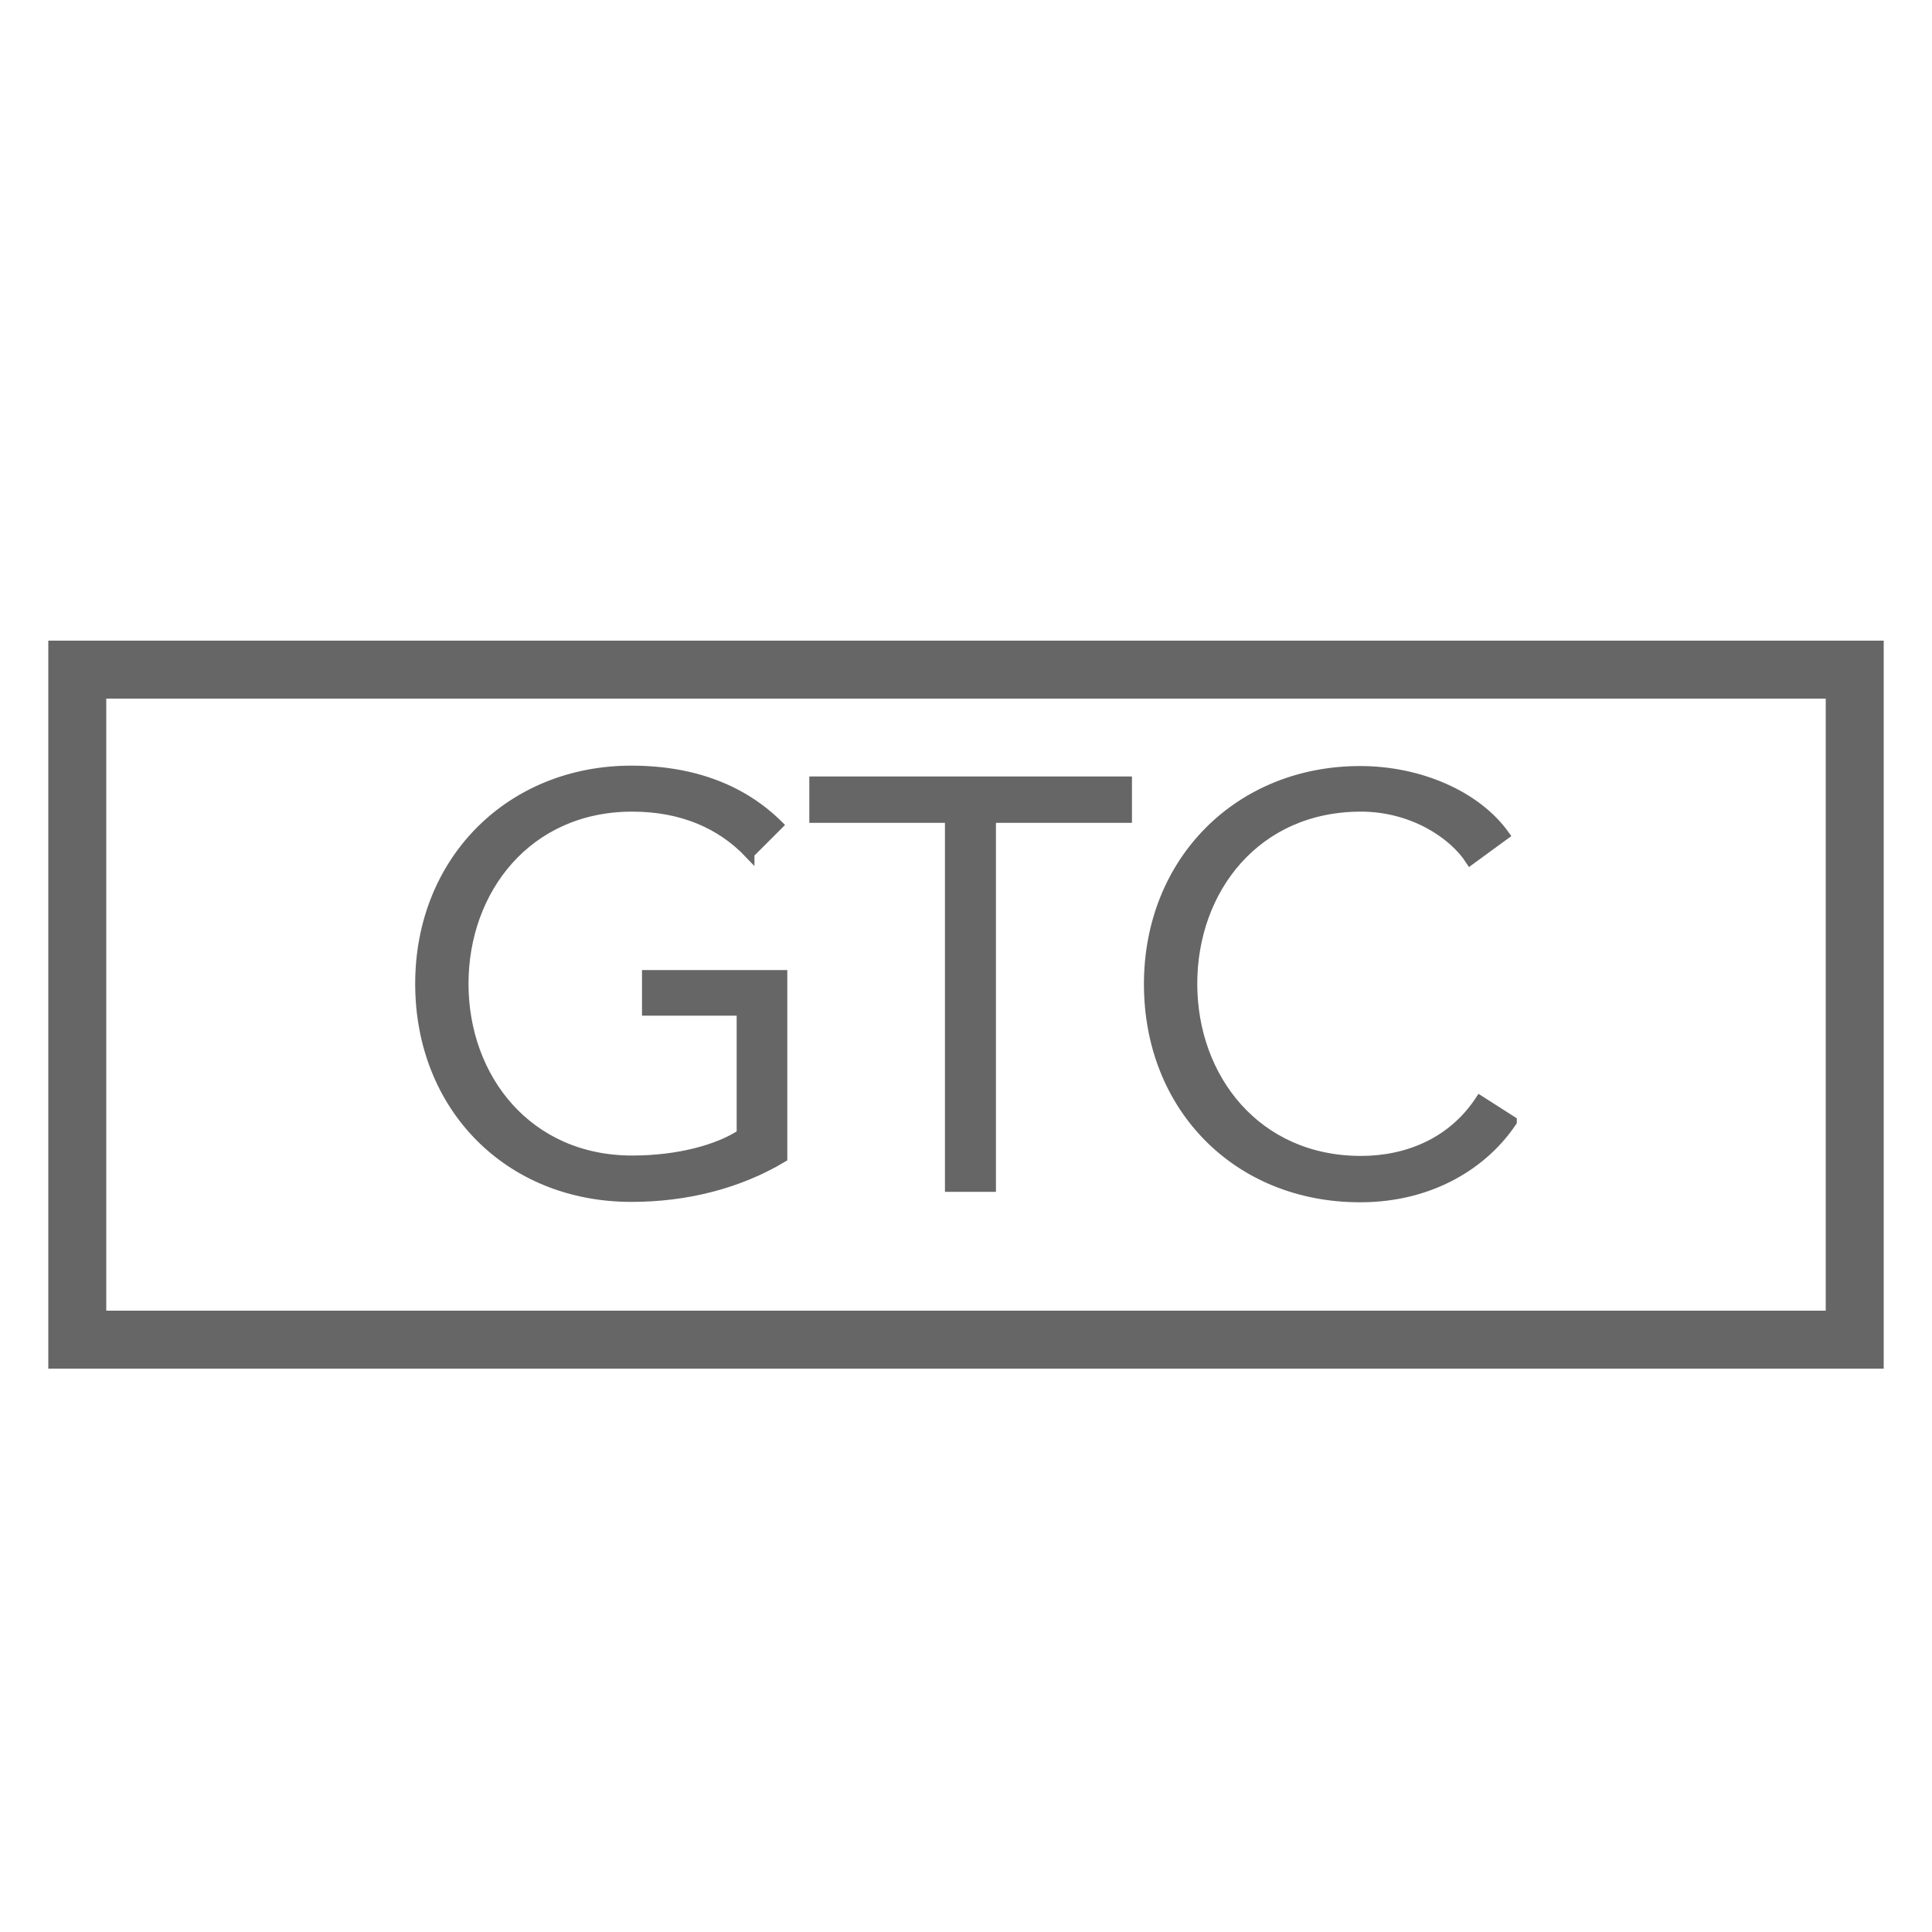
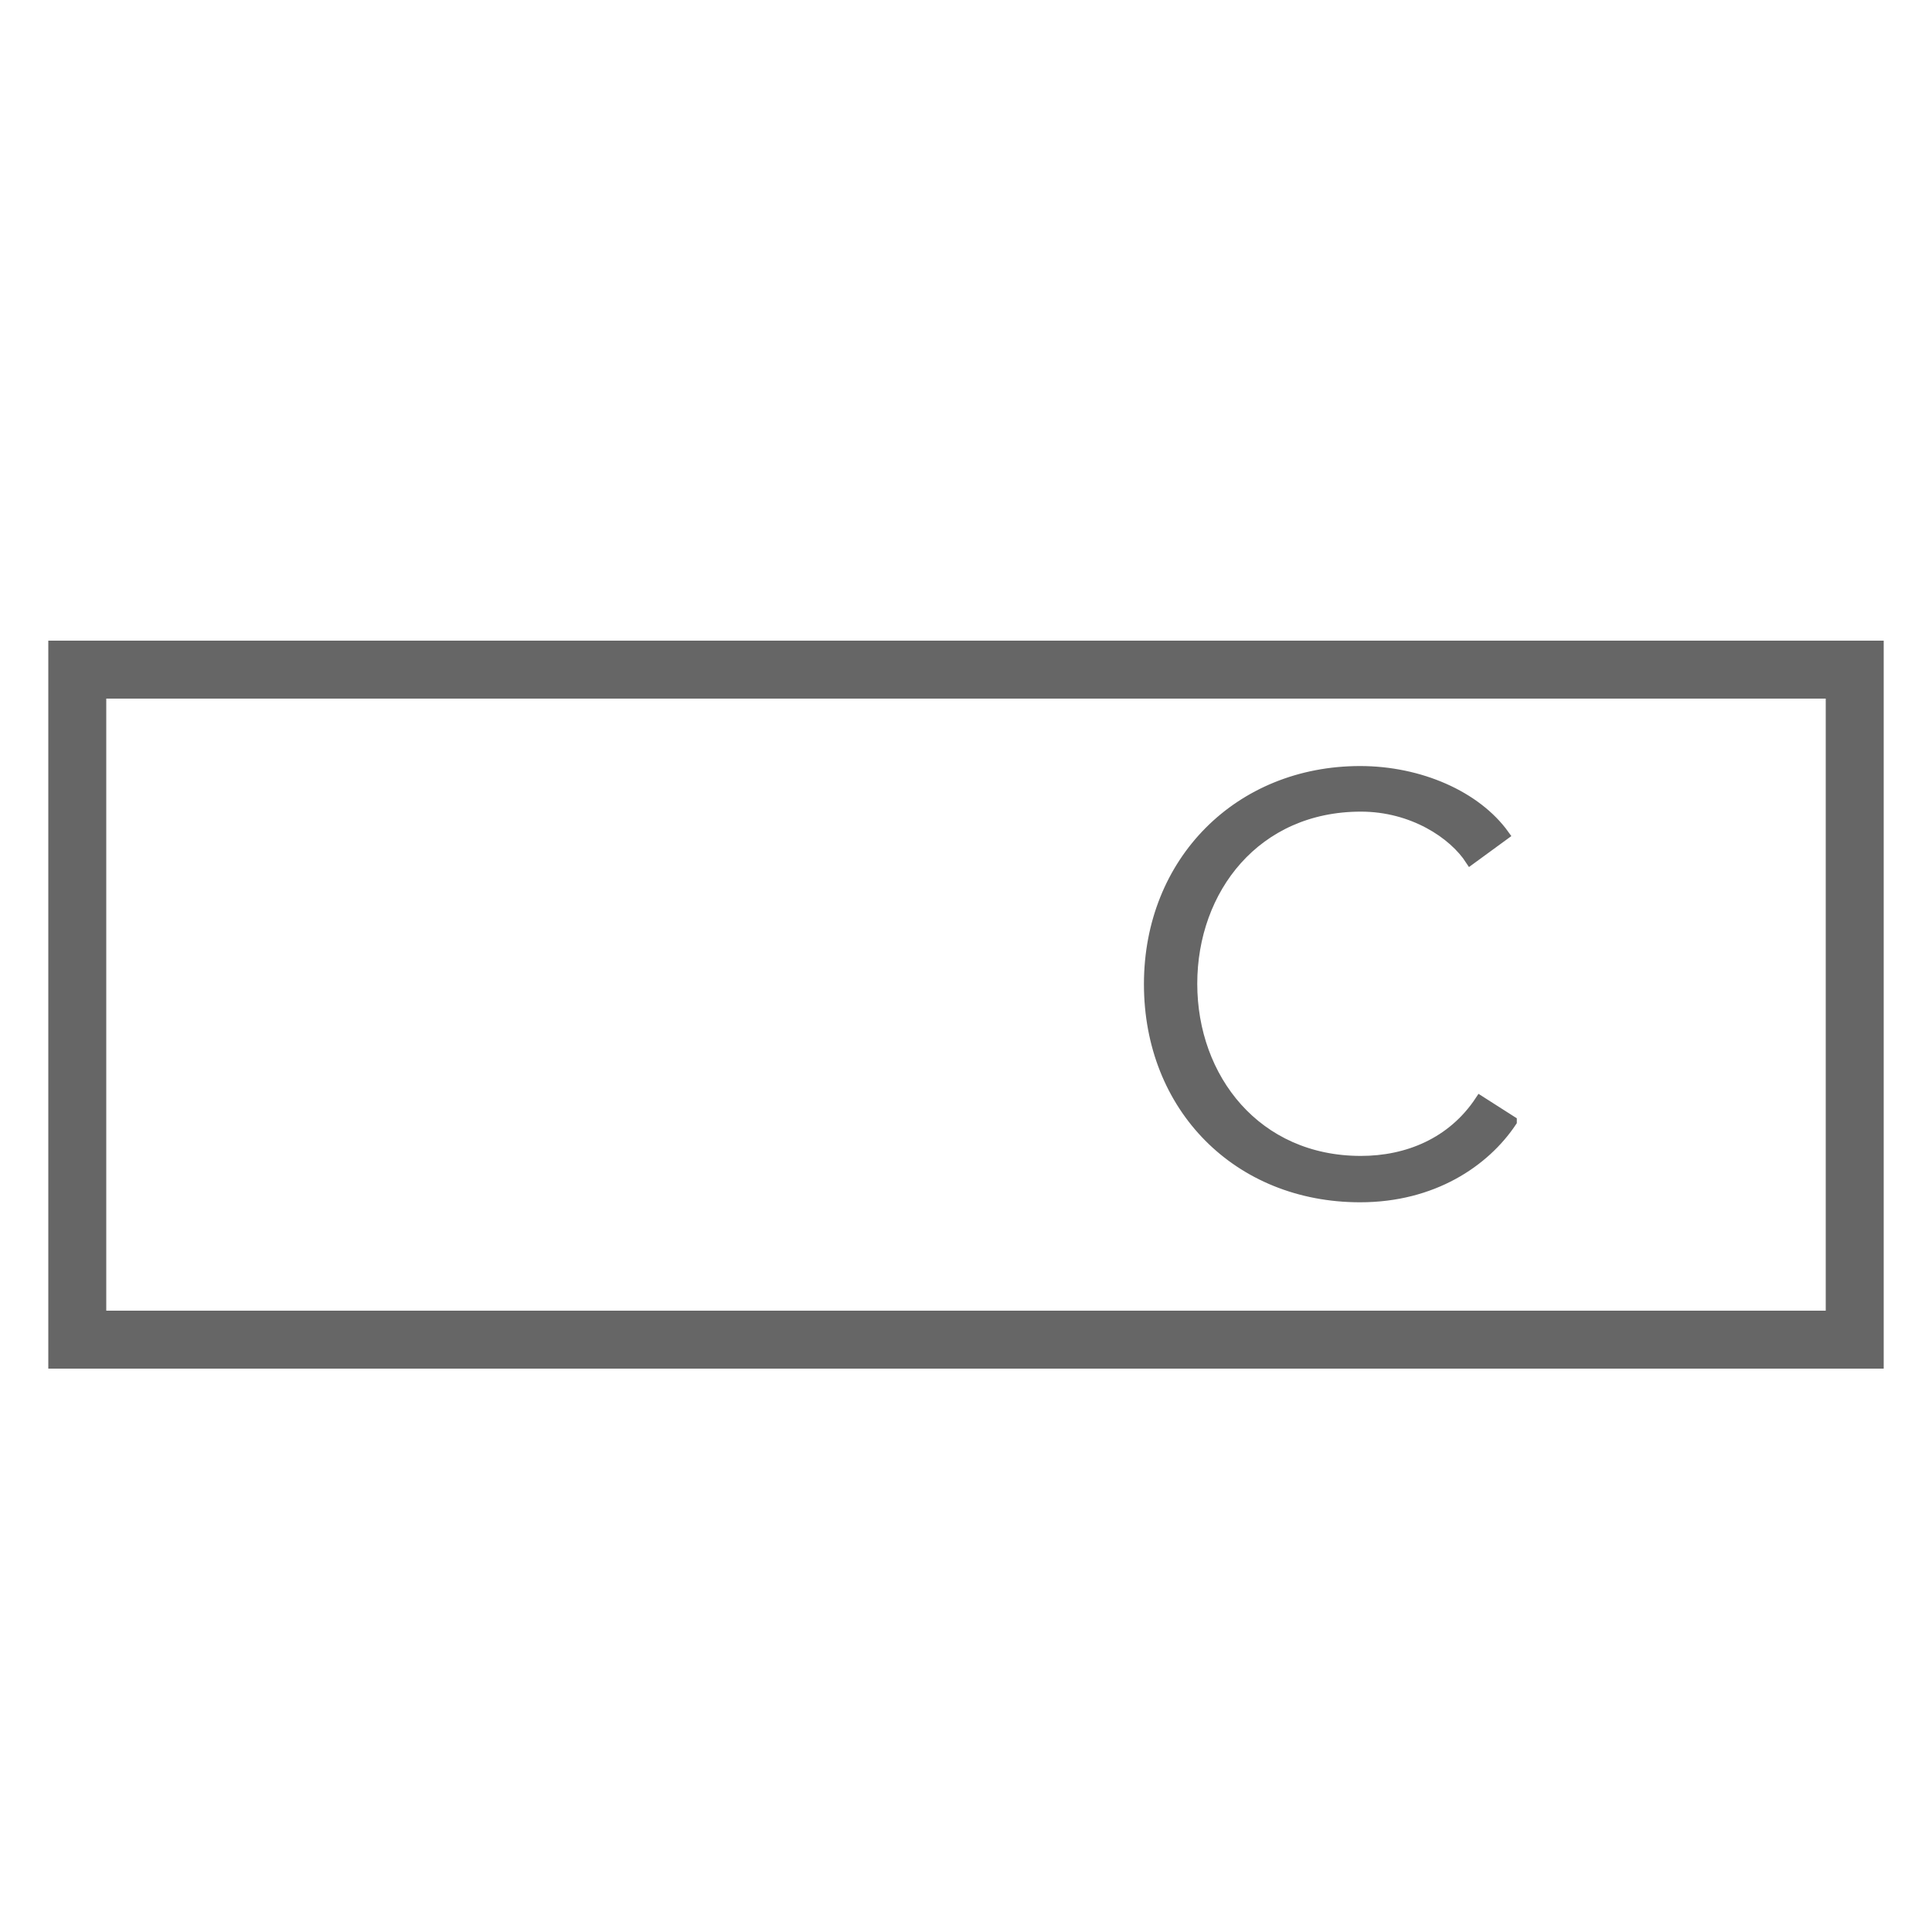
<svg xmlns="http://www.w3.org/2000/svg" id="Calque_1" data-name="Calque 1" viewBox="0 0 50 50">
  <defs>
    <style>
      .cls-1 {
        fill: none;
        stroke-width: 1.5px;
      }

      .cls-1, .cls-2 {
        stroke: #666;
        stroke-miterlimit: 10;
      }

      .cls-2 {
        fill: #666;
        stroke-width: .25px;
      }
    </style>
  </defs>
  <g>
-     <path class="cls-2" d="M19.4,22.1c-.73-.77-1.74-1.22-3.04-1.22-2.7,0-4.36,2.13-4.36,4.58s1.66,4.57,4.36,4.57c1.19,0,2.22-.28,2.83-.68v-3.19h-2.45v-.93h3.51v4.73c-1.14.68-2.49,1.02-3.91,1.02-3.17,0-5.47-2.33-5.47-5.52s2.34-5.52,5.47-5.52c1.66,0,2.91.53,3.8,1.41l-.74.74Z" />
-     <path class="cls-2" d="M25.65,30.72h-1.07v-9.55h-3.51v-.95h8.1v.95h-3.52v9.55Z" />
    <path class="cls-2" d="M39.13,29.03c-.7,1.05-2.05,1.96-3.93,1.96-3.17,0-5.47-2.33-5.47-5.52s2.34-5.52,5.47-5.52c1.54,0,3.01.64,3.74,1.66l-.89.65c-.44-.68-1.5-1.38-2.83-1.38-2.71,0-4.36,2.13-4.36,4.58s1.66,4.58,4.36,4.58c1.2,0,2.36-.47,3.08-1.56l.83.53Z" />
  </g>
  <rect class="cls-1" x="2" y="17.33" width="46" height="17.34" />
</svg>